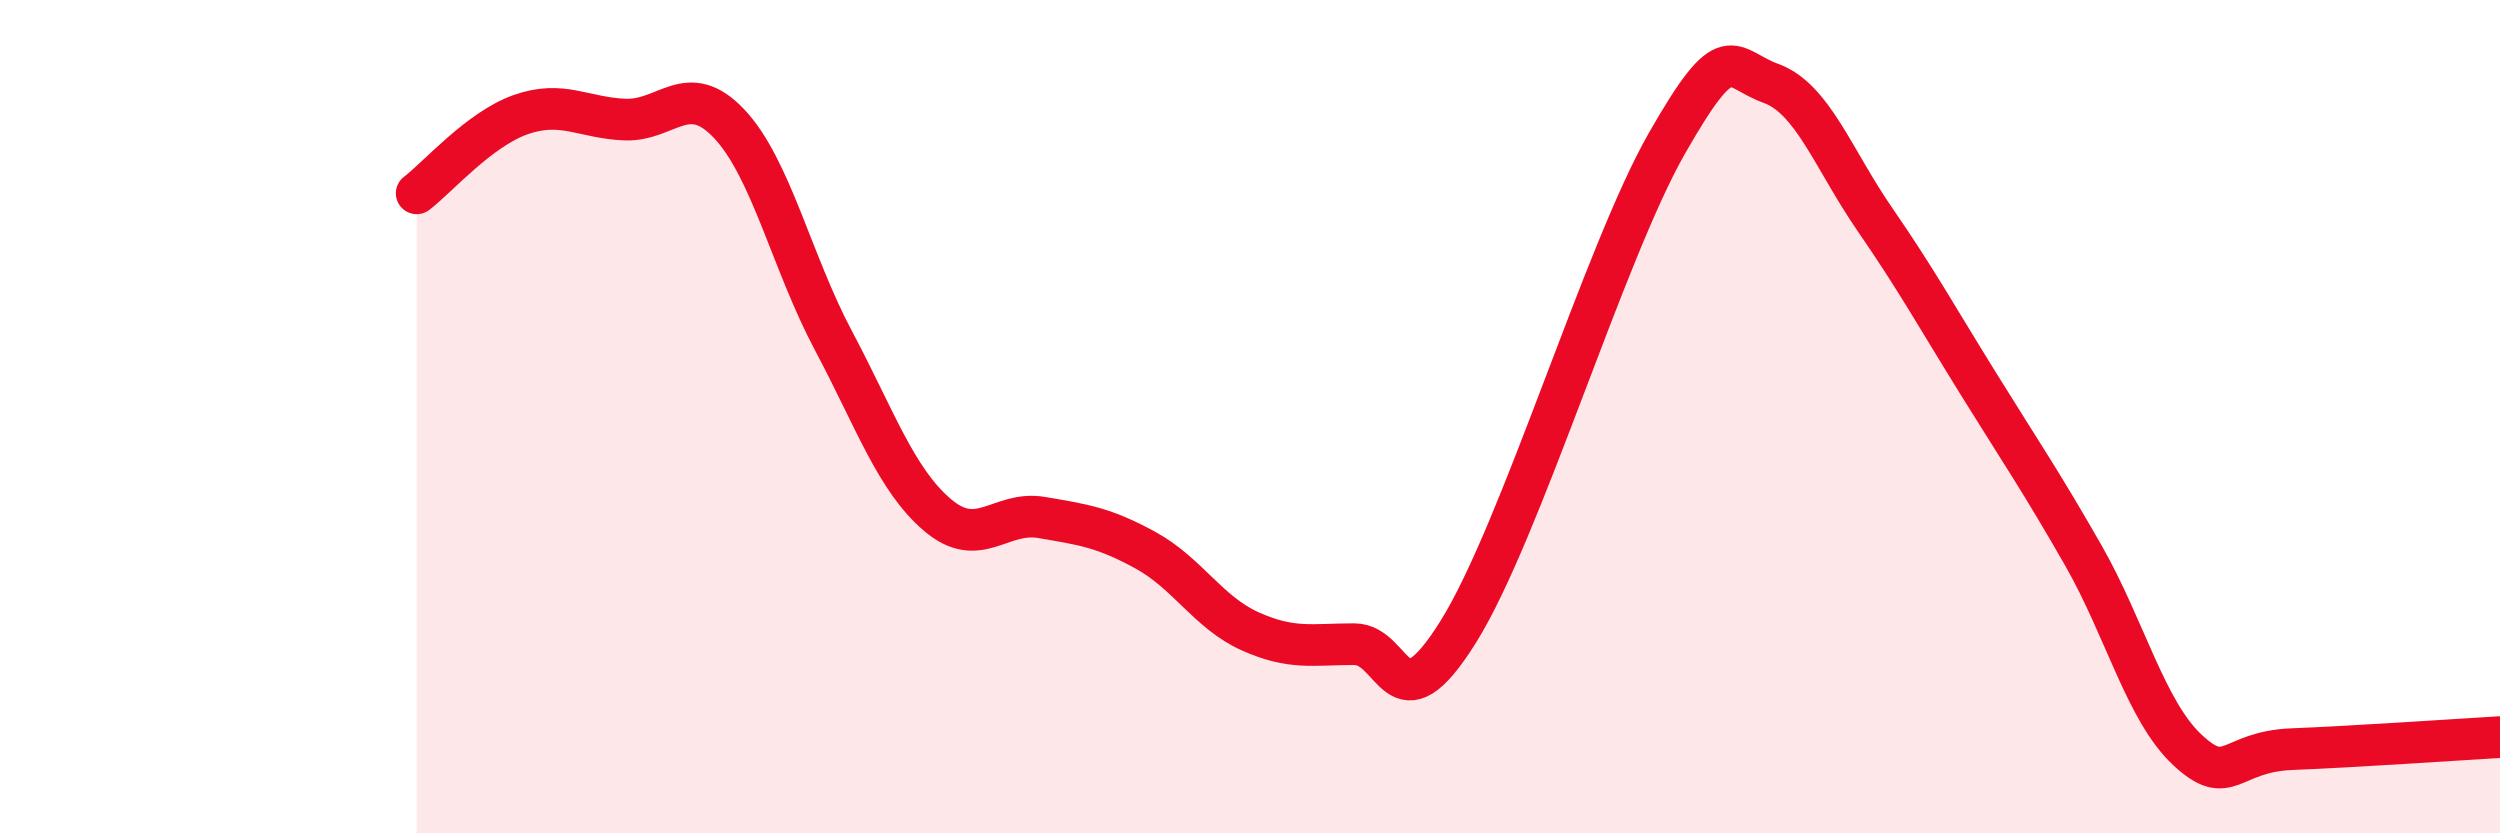
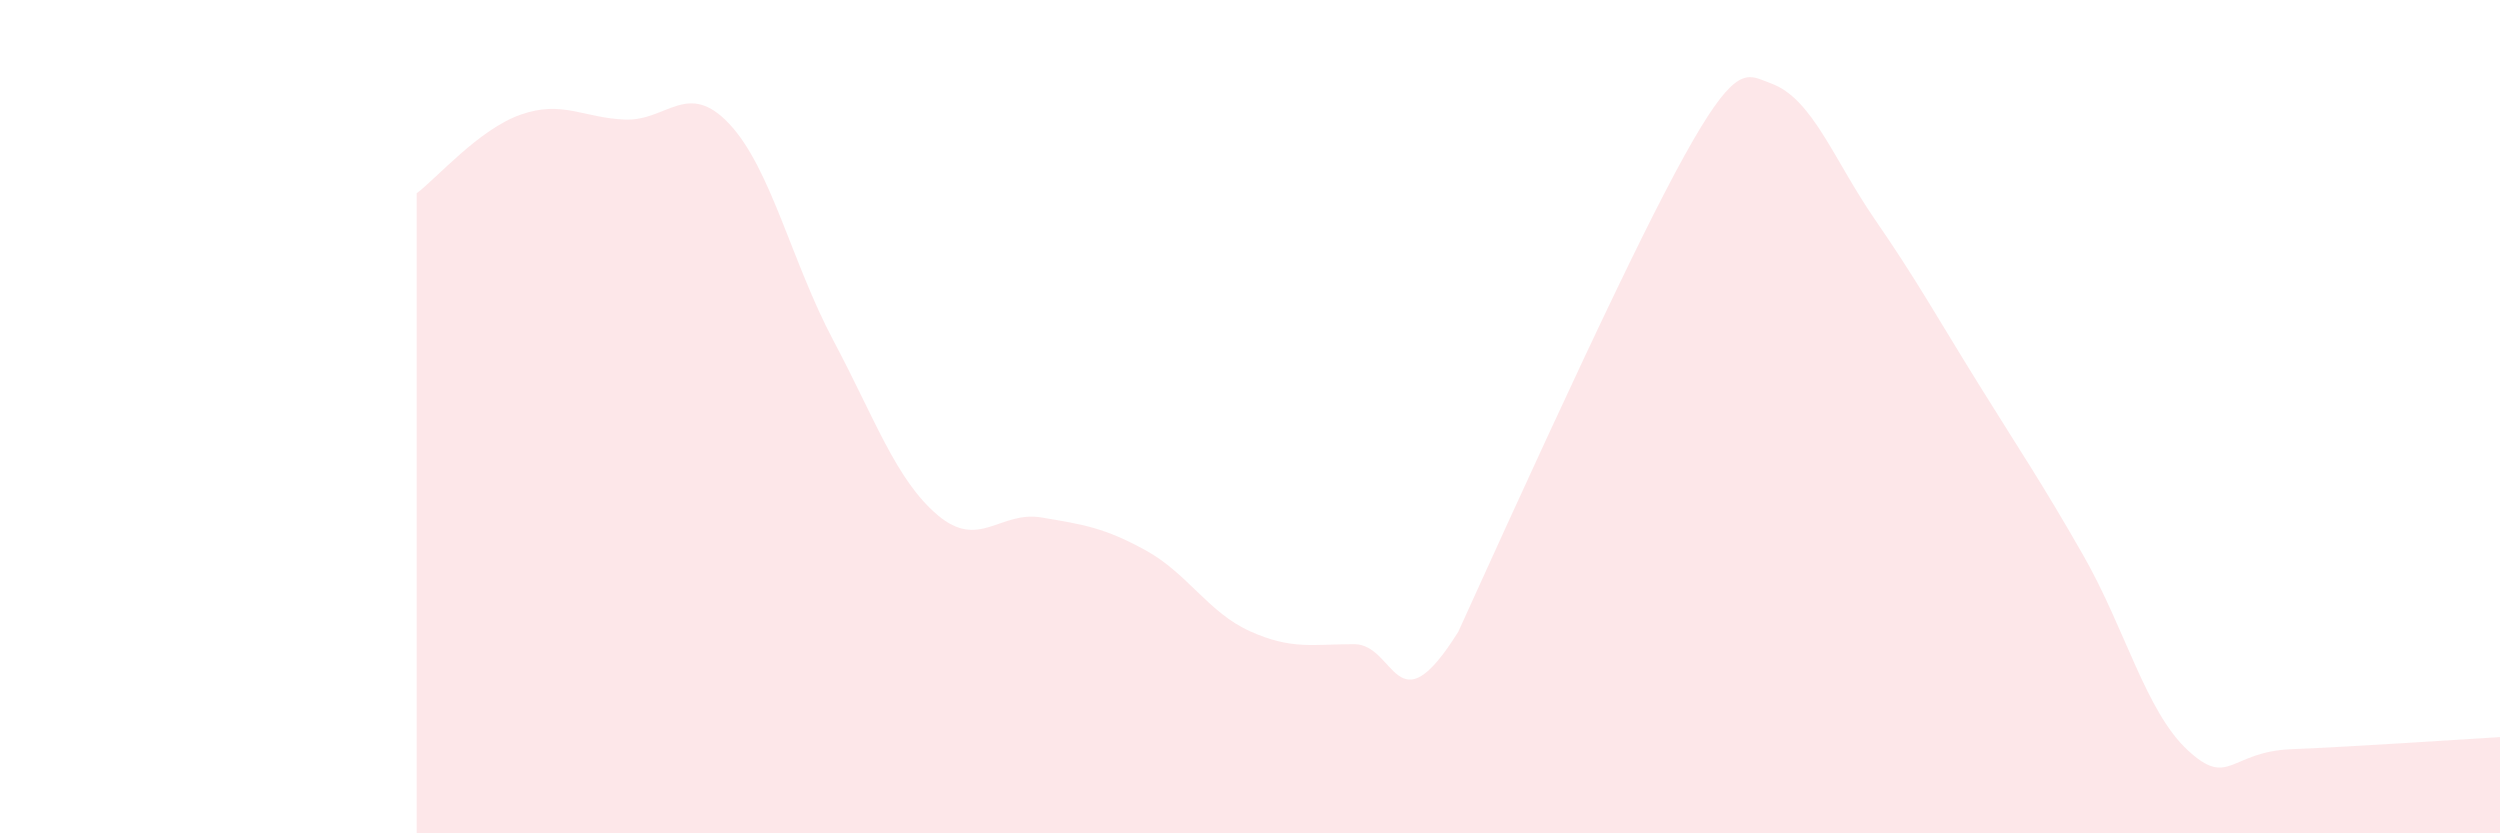
<svg xmlns="http://www.w3.org/2000/svg" width="60" height="20" viewBox="0 0 60 20">
-   <path d="M 10,4.64 C 10.5,4.26 11.5,3.1 12.5,2.75 C 13.5,2.4 14,2.83 15,2.87 C 16,2.91 16.5,1.91 17.5,2.97 C 18.5,4.03 19,6.29 20,8.17 C 21,10.05 21.5,11.51 22.5,12.36 C 23.5,13.21 24,12.25 25,12.42 C 26,12.59 26.5,12.66 27.5,13.21 C 28.5,13.76 29,14.7 30,15.15 C 31,15.6 31.5,15.46 32.5,15.46 C 33.5,15.46 33.5,17.56 35,15.16 C 36.5,12.76 38.5,6.08 40,3.45 C 41.5,0.82 41.5,1.64 42.5,2 C 43.5,2.36 44,3.82 45,5.27 C 46,6.72 46.5,7.63 47.5,9.24 C 48.5,10.85 49,11.58 50,13.33 C 51,15.08 51.5,17.07 52.5,18 C 53.5,18.93 53.5,18.04 55,17.98 C 56.5,17.92 59,17.75 60,17.69L60 20L10 20Z" fill="#EB0A25" opacity="0.1" stroke-linecap="round" stroke-linejoin="round" />
-   <path d="M 10,4.64 C 10.5,4.26 11.5,3.1 12.5,2.75 C 13.5,2.4 14,2.83 15,2.87 C 16,2.91 16.5,1.91 17.5,2.97 C 18.5,4.03 19,6.29 20,8.17 C 21,10.05 21.5,11.51 22.5,12.36 C 23.5,13.21 24,12.25 25,12.42 C 26,12.59 26.5,12.66 27.5,13.21 C 28.5,13.76 29,14.7 30,15.15 C 31,15.6 31.5,15.46 32.5,15.46 C 33.5,15.46 33.5,17.56 35,15.16 C 36.5,12.76 38.5,6.08 40,3.45 C 41.5,0.82 41.5,1.64 42.5,2 C 43.5,2.36 44,3.82 45,5.27 C 46,6.72 46.5,7.63 47.5,9.24 C 48.5,10.85 49,11.58 50,13.33 C 51,15.08 51.5,17.07 52.5,18 C 53.5,18.93 53.5,18.04 55,17.98 C 56.5,17.92 59,17.75 60,17.69" stroke="#EB0A25" stroke-width="1" fill="none" stroke-linecap="round" stroke-linejoin="round" />
+   <path d="M 10,4.64 C 10.5,4.26 11.5,3.1 12.5,2.75 C 13.5,2.4 14,2.83 15,2.87 C 16,2.91 16.5,1.91 17.5,2.97 C 18.5,4.03 19,6.29 20,8.17 C 21,10.05 21.5,11.51 22.5,12.36 C 23.5,13.21 24,12.25 25,12.42 C 26,12.59 26.5,12.66 27.5,13.21 C 28.5,13.76 29,14.7 30,15.15 C 31,15.6 31.5,15.46 32.5,15.46 C 33.5,15.46 33.5,17.56 35,15.16 C 41.5,0.82 41.5,1.64 42.5,2 C 43.5,2.36 44,3.82 45,5.27 C 46,6.72 46.5,7.63 47.5,9.24 C 48.5,10.85 49,11.58 50,13.33 C 51,15.08 51.5,17.07 52.5,18 C 53.5,18.93 53.5,18.04 55,17.98 C 56.5,17.92 59,17.75 60,17.69L60 20L10 20Z" fill="#EB0A25" opacity="0.1" stroke-linecap="round" stroke-linejoin="round" />
</svg>